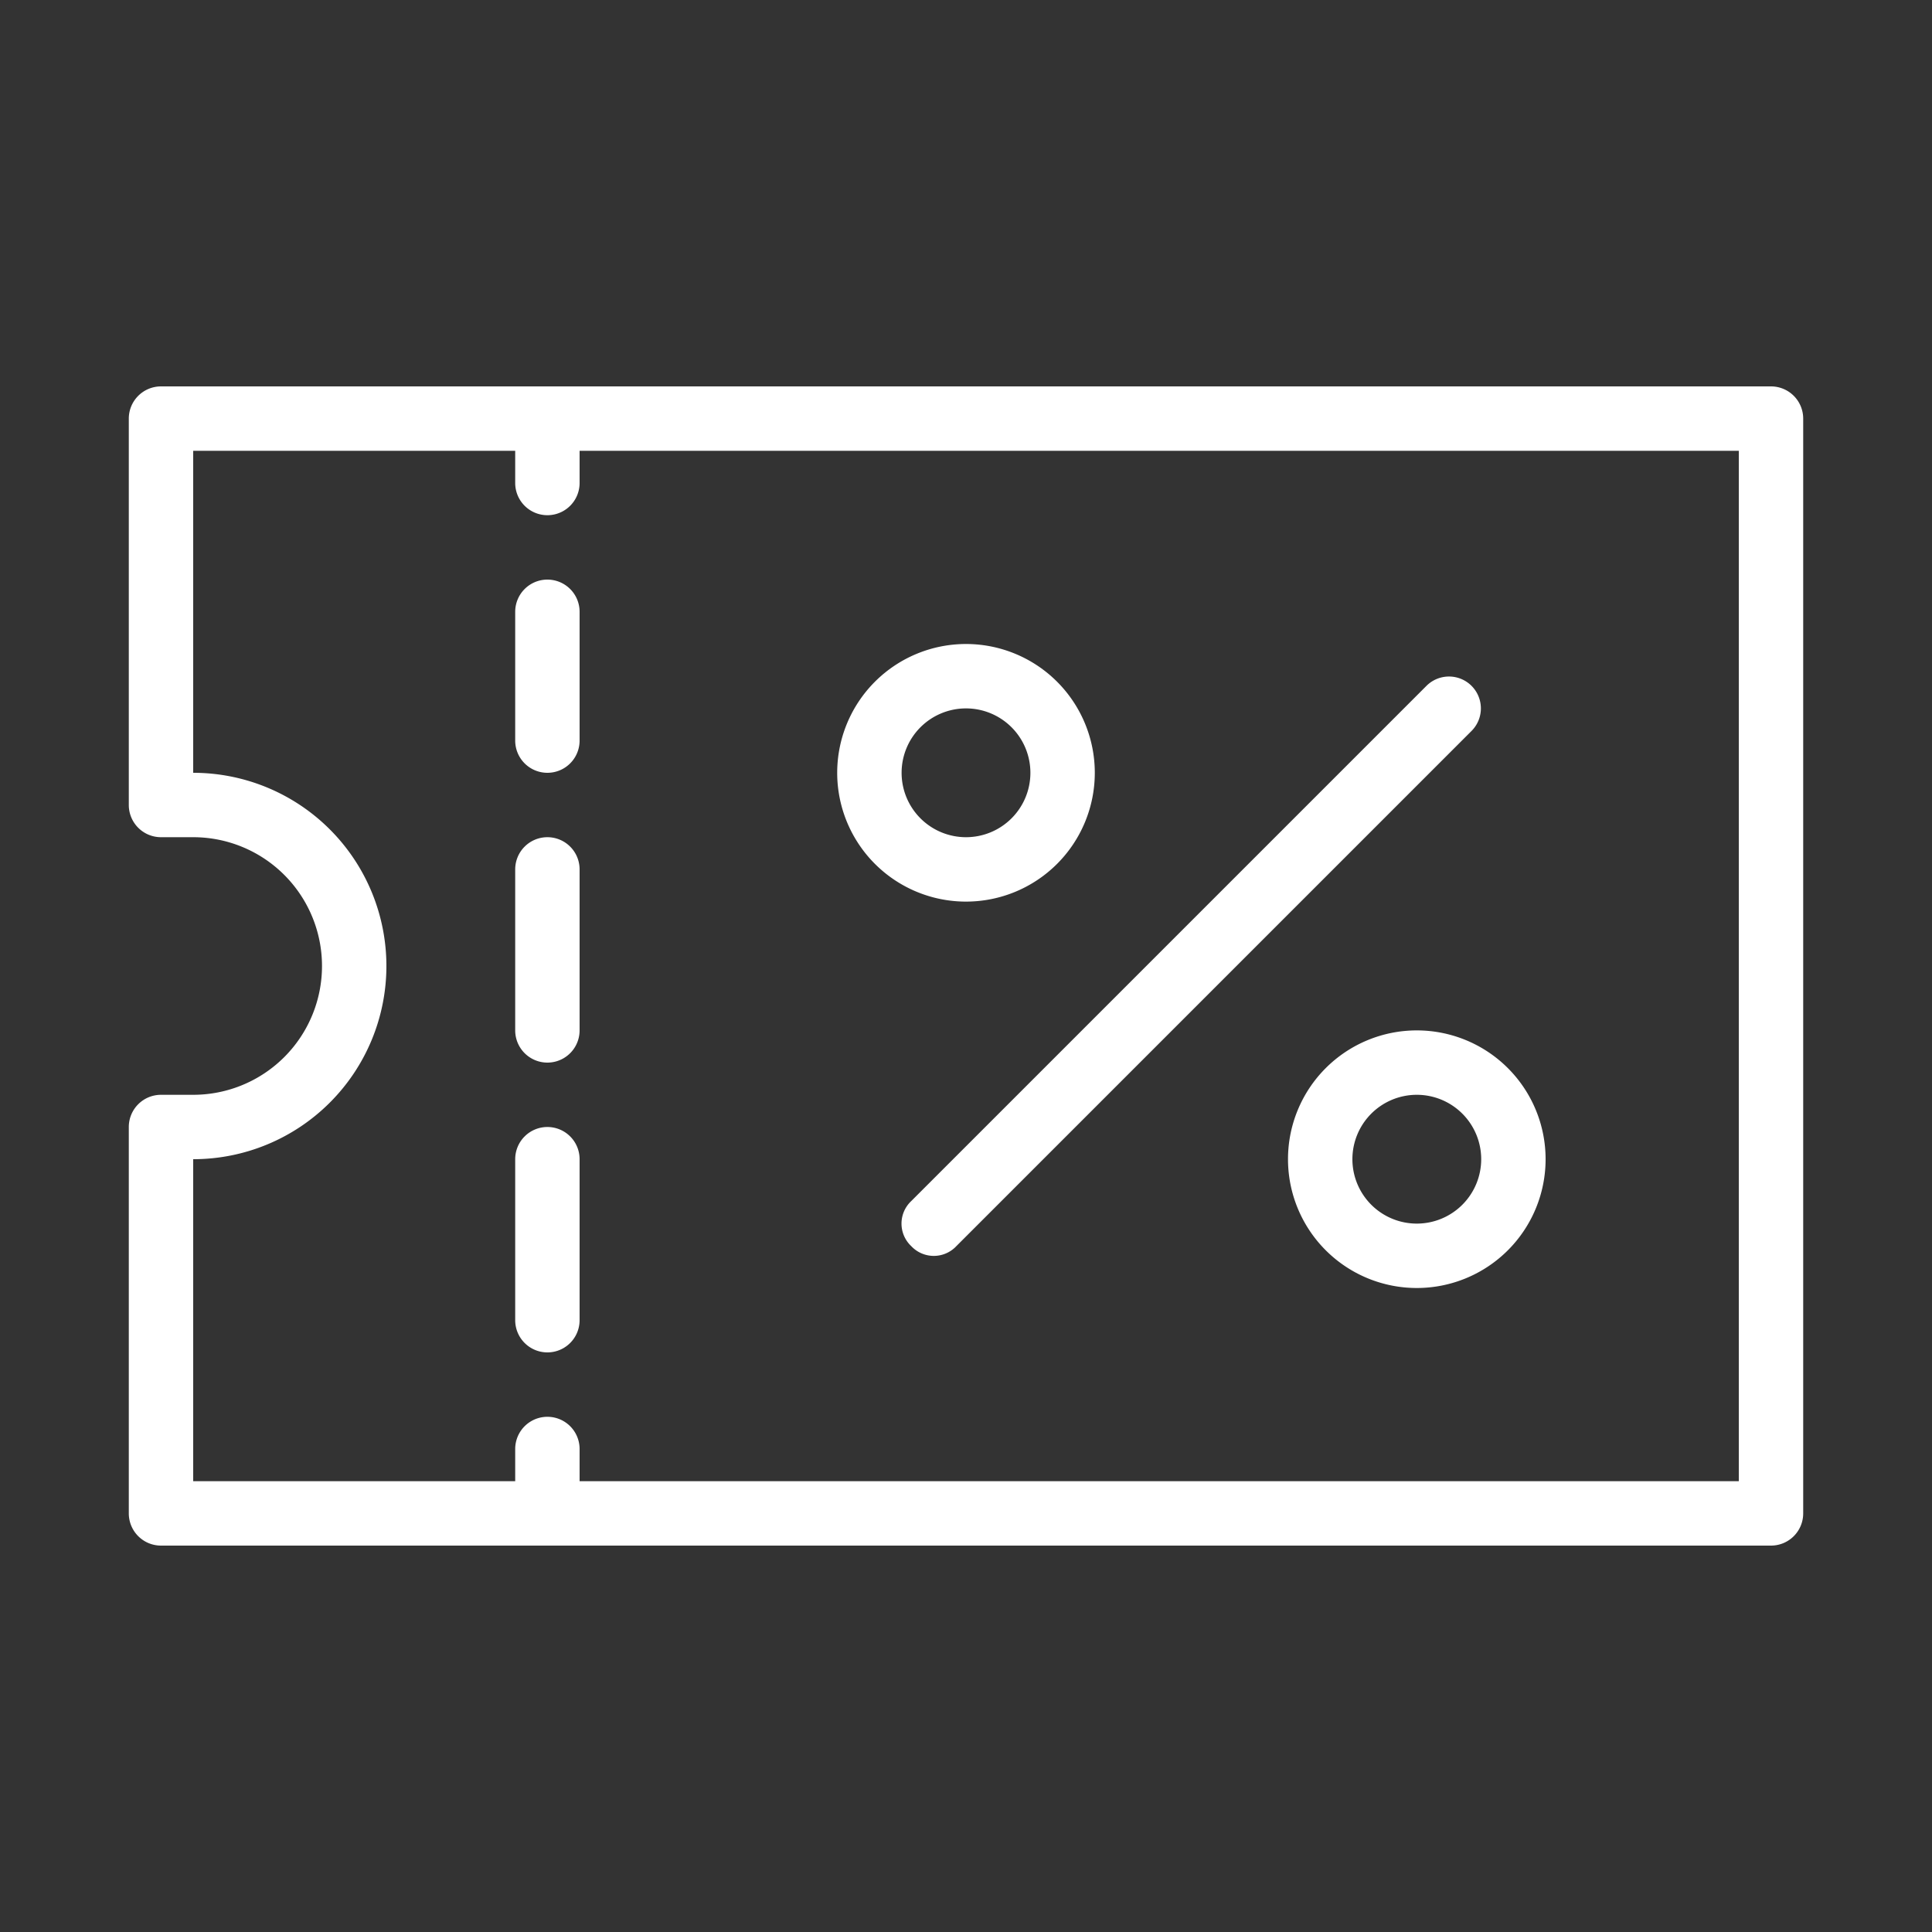
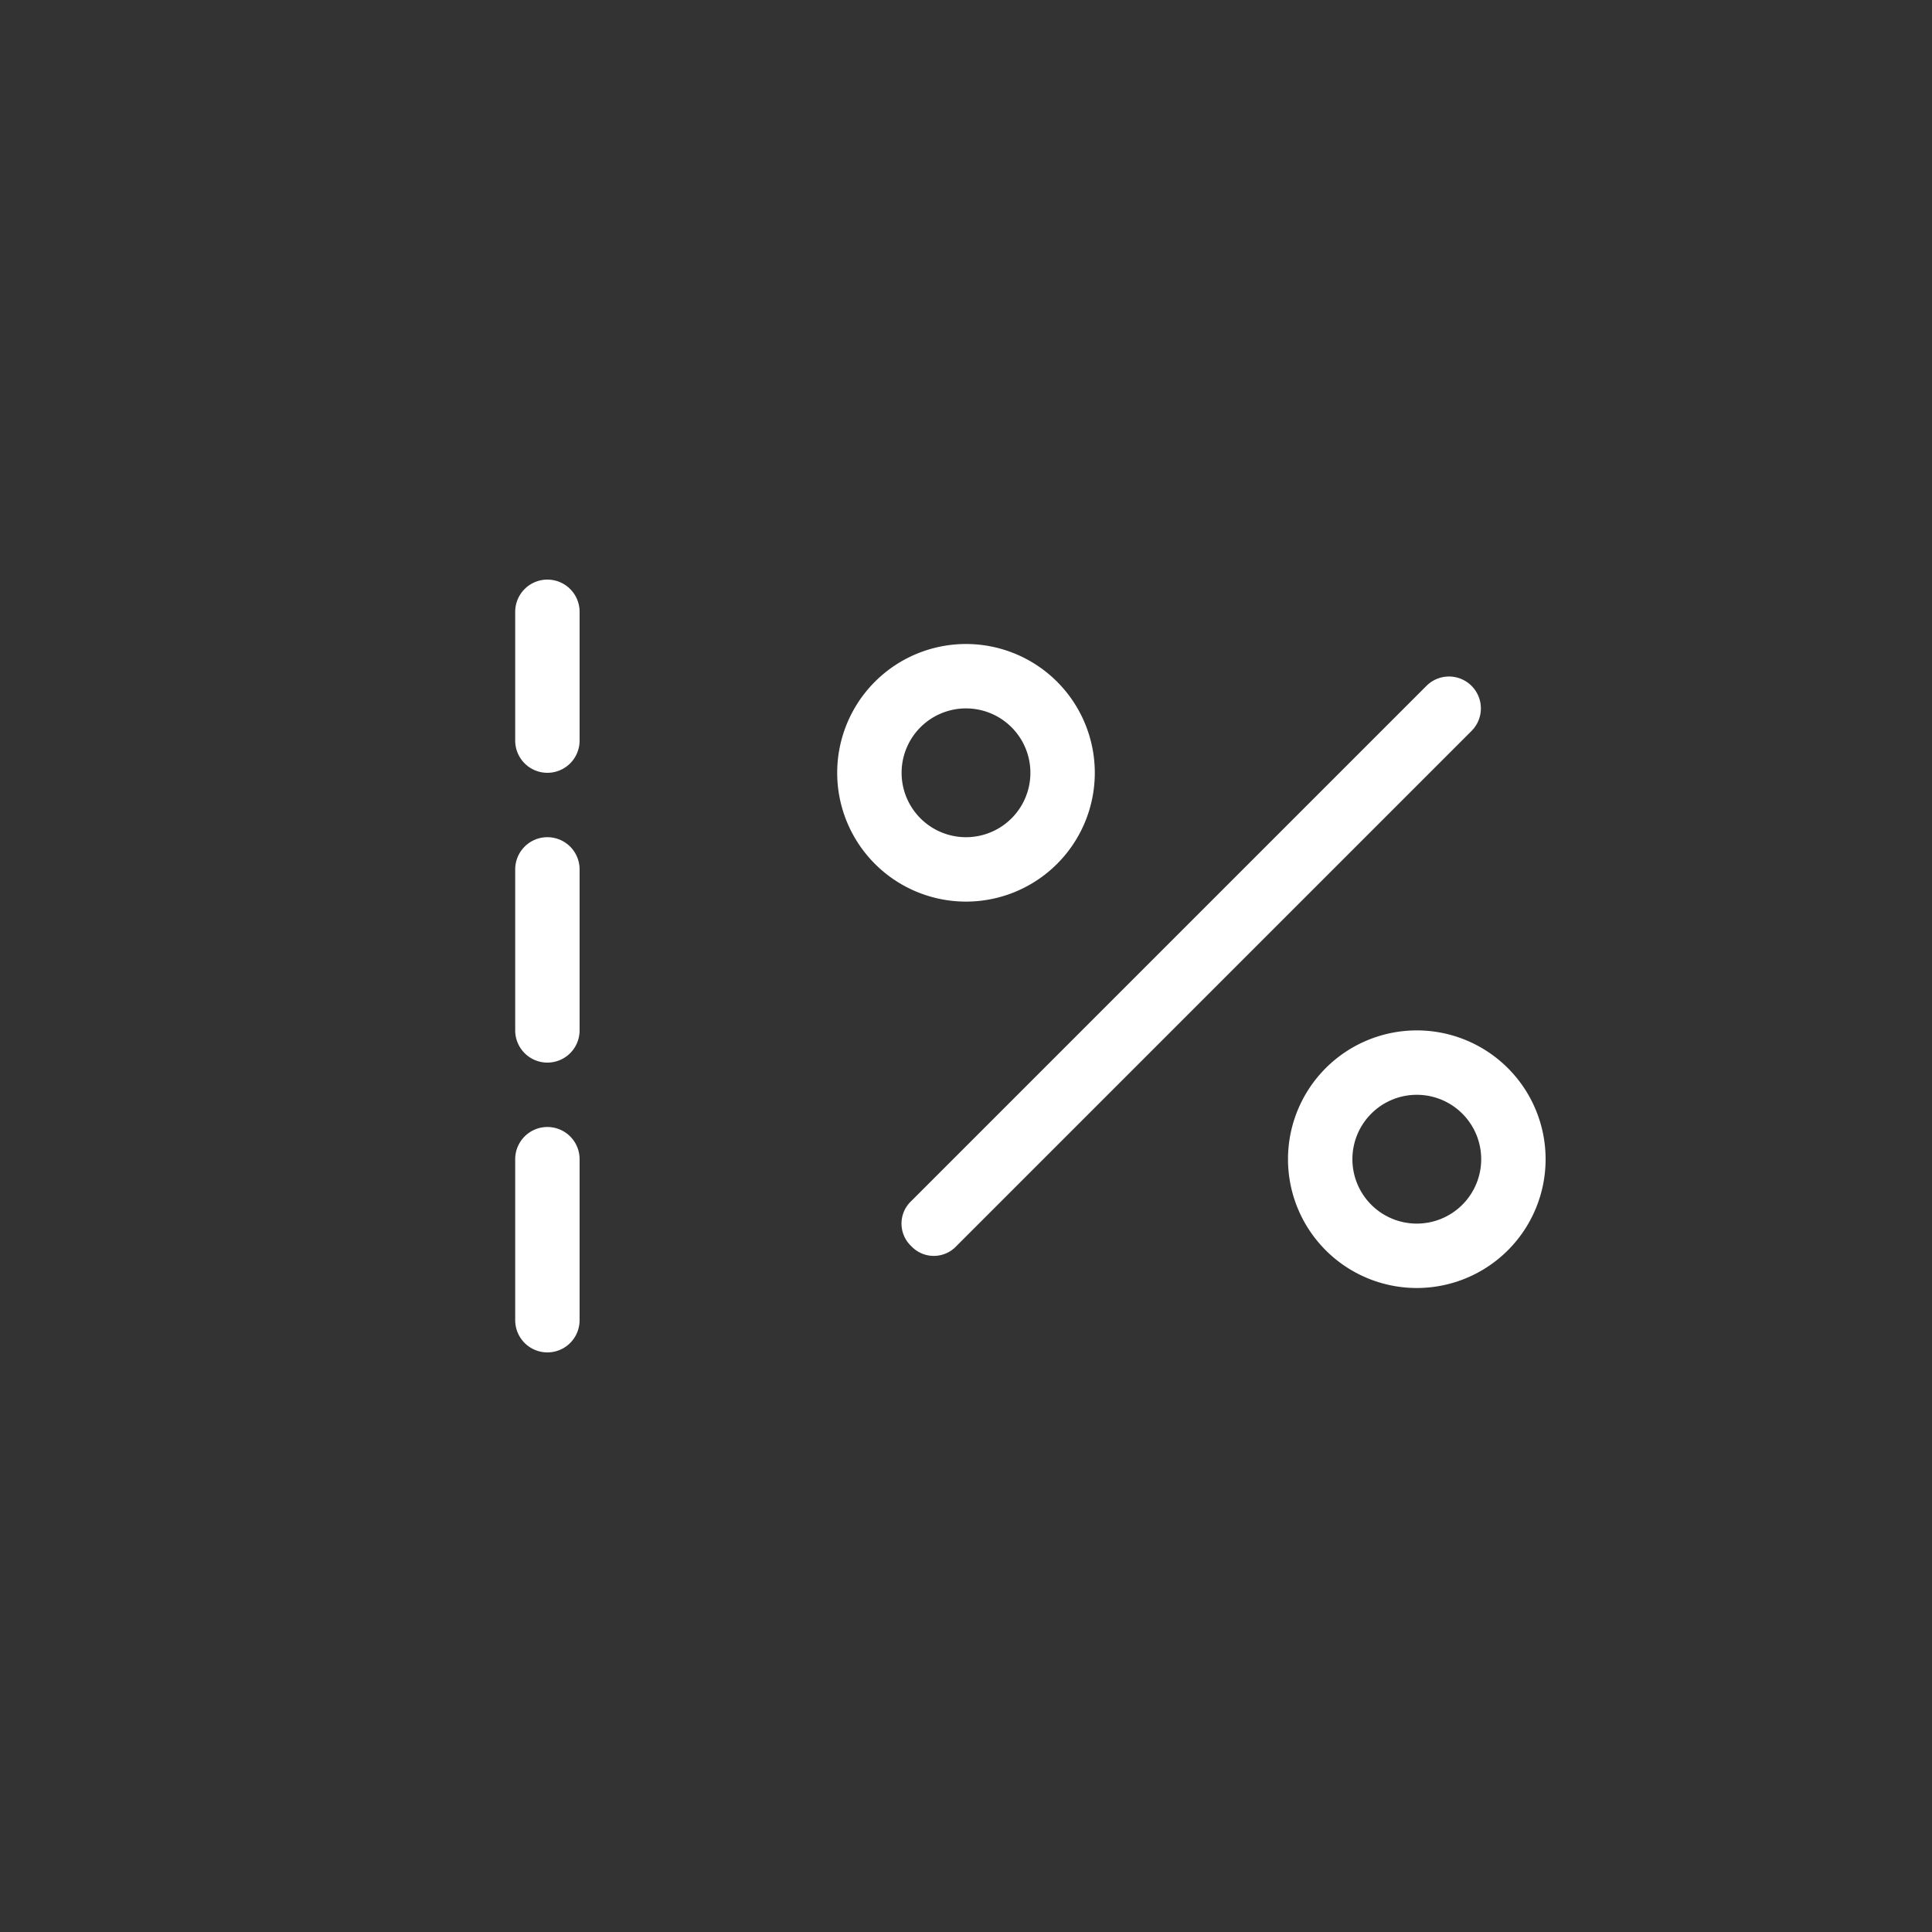
<svg xmlns="http://www.w3.org/2000/svg" viewBox="0 0 30 30">
  <rect x="0" y="0" width="30" height="30" fill="#333333" stroke="none" />
  <g data-name="Layer 1">
    <path d="M8.5 17.5a.5.5 0 0 0-.5.5v2.5a.5.5 0 0 0 1 0V18a.5.5 0 0 0-.5-.5zM8.5 13a.5.5 0 0 0-.5.5V16a.5.5 0 0 0 1 0v-2.5a.5.5 0 0 0-.5-.5zM8.5 9a.5.5 0 0 0-.5.5v2a.5.5 0 0 0 1 0v-2a.5.5 0 0 0-.5-.5zM14.15 19.35a.48.48 0 0 0 .7 0l8-8a.49.49 0 1 0-.7-.7l-8 8a.48.48 0 0 0 0 .7zM15 14a2 2 0 1 0-2-2 2 2 0 0 0 2 2zm0-3a1 1 0 1 1-1 1 1 1 0 0 1 1-1zM20 18a2 2 0 1 0 2-2 2 2 0 0 0-2 2zm3 0a1 1 0 1 1-1-1 1 1 0 0 1 1 1z" style="fill: #ffffff;" />
-     <path d="M27.5 6h-25a.5.5 0 0 0-.5.5v6a.5.5 0 0 0 .5.5H3a2 2 0 0 1 0 4h-.5a.5.5 0 0 0-.5.5v6a.5.5 0 0 0 .5.5h25a.5.5 0 0 0 .5-.5v-17a.5.5 0 0 0-.5-.5zM27 23H9v-.5a.5.5 0 0 0-1 0v.5H3v-5a3 3 0 0 0 0-6V7h5v.5a.5.5 0 0 0 1 0V7h18z" style="fill: #ffffff;" />
  </g>
</svg>